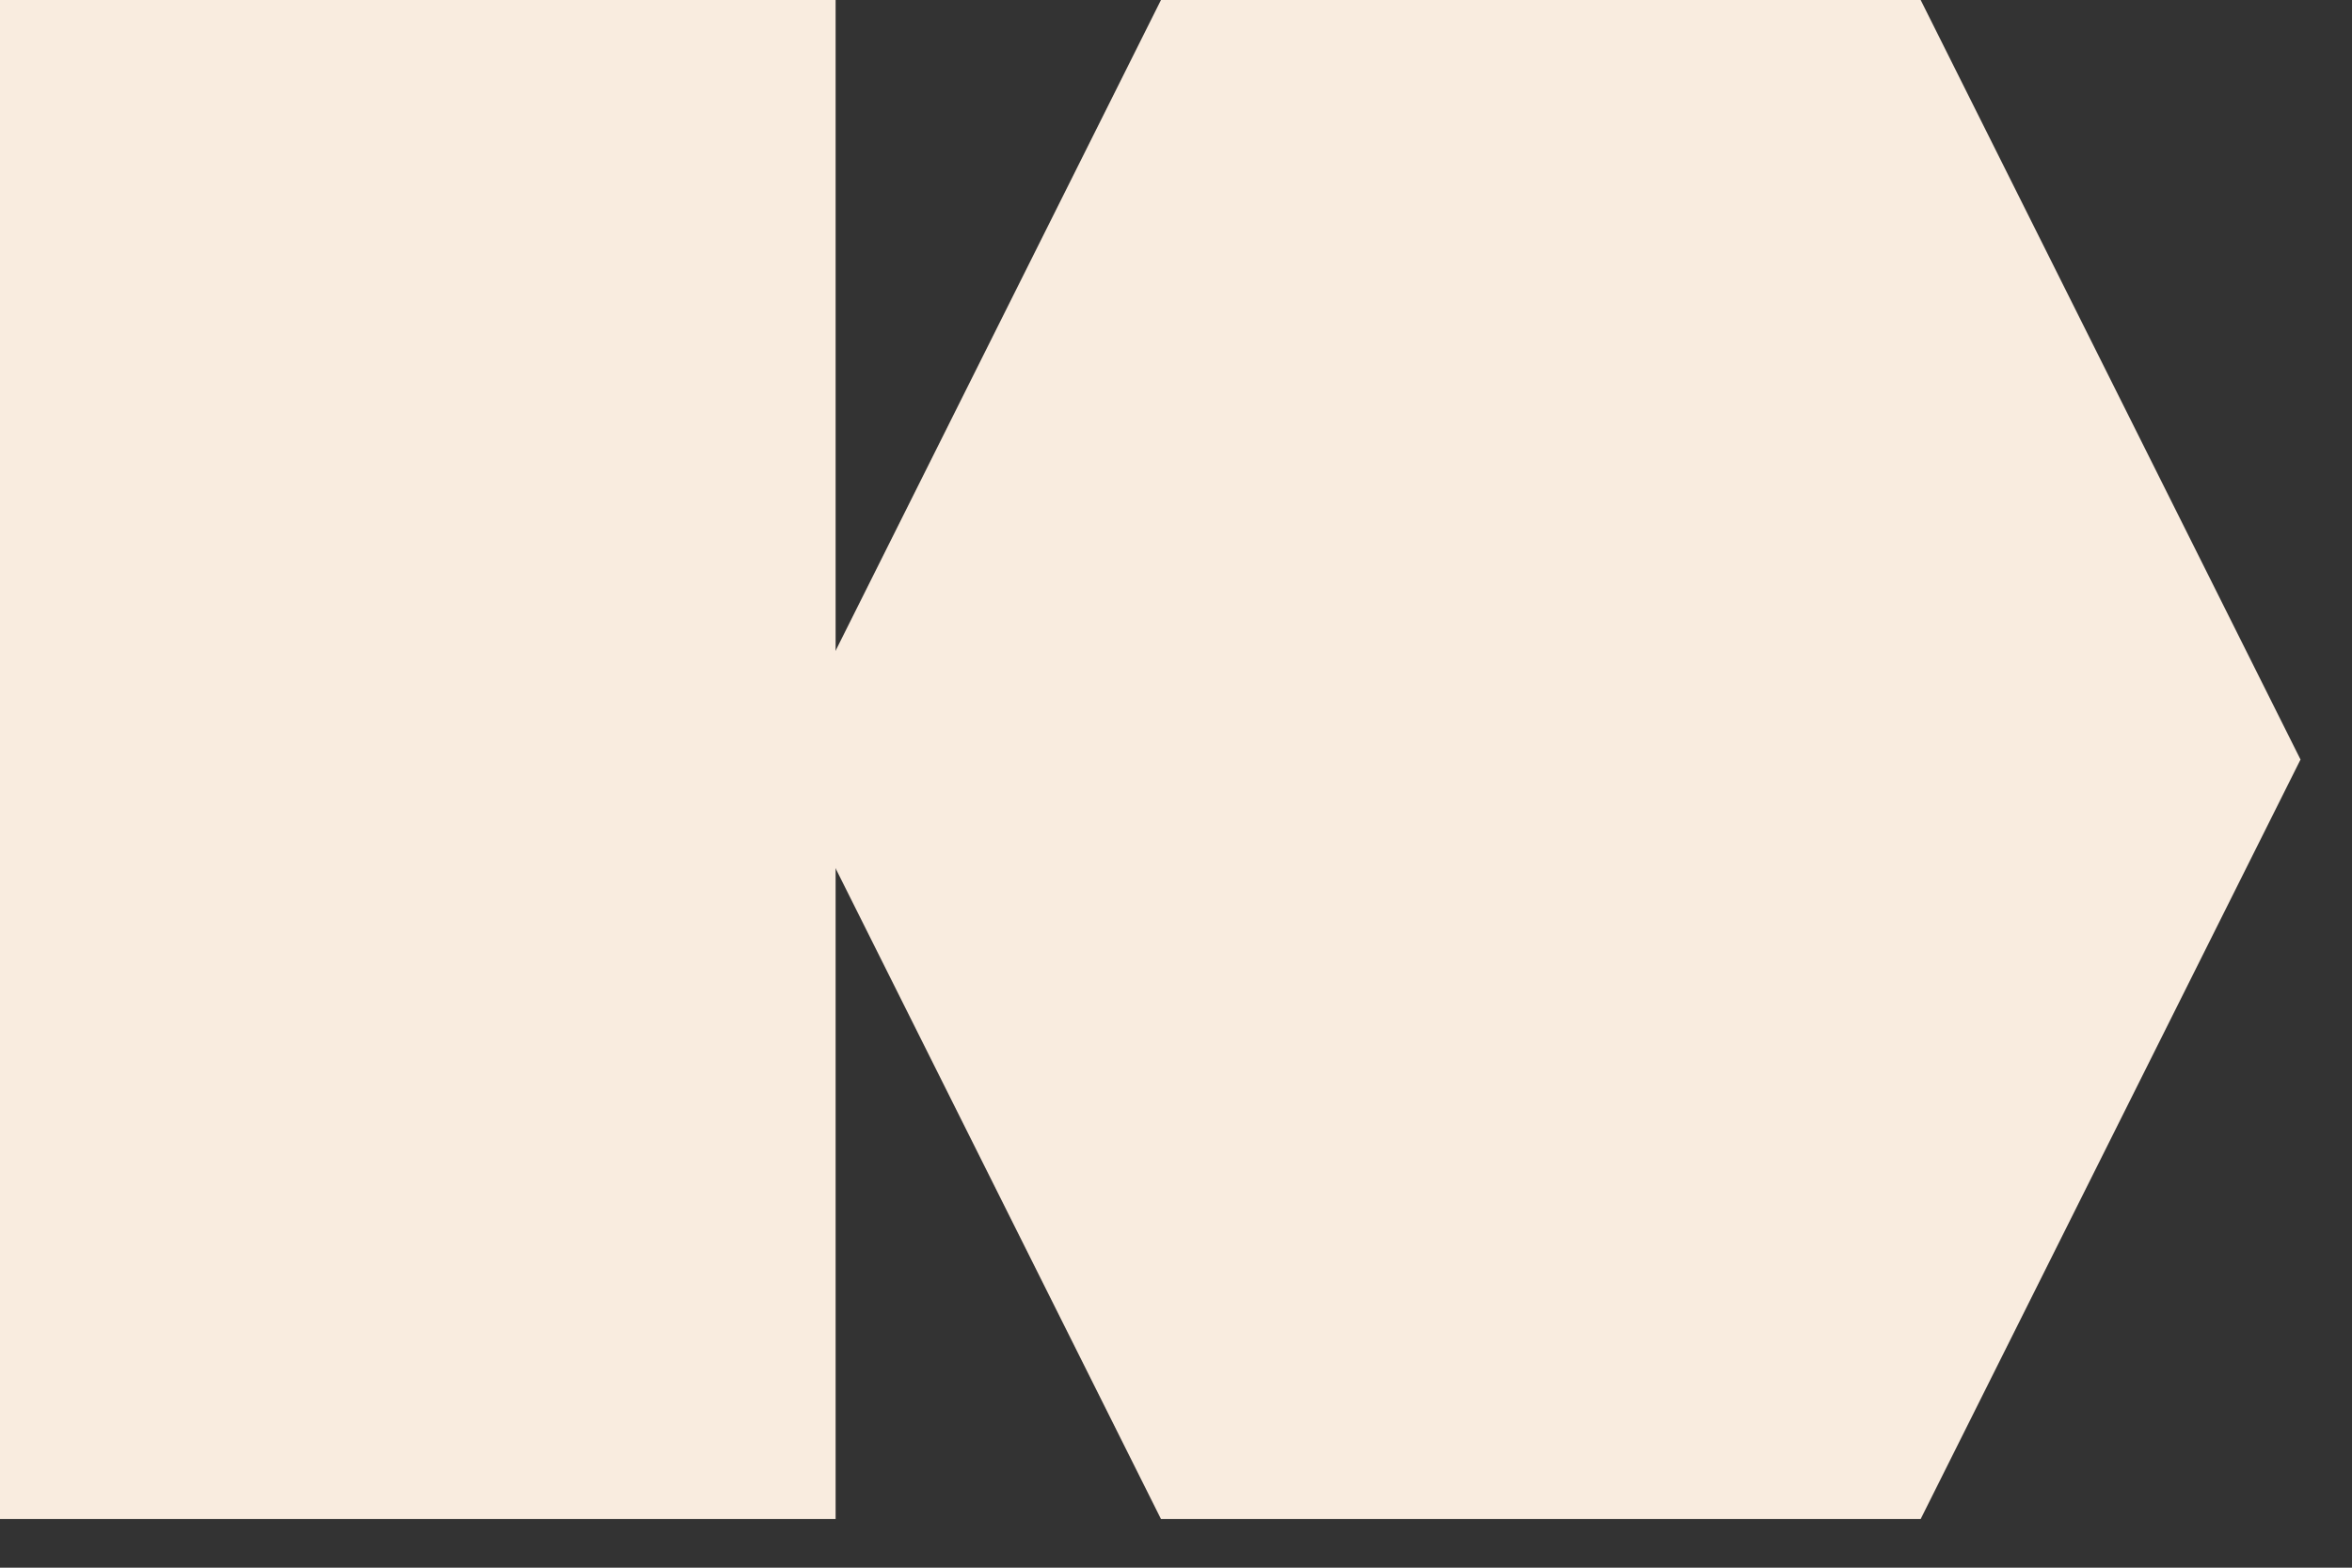
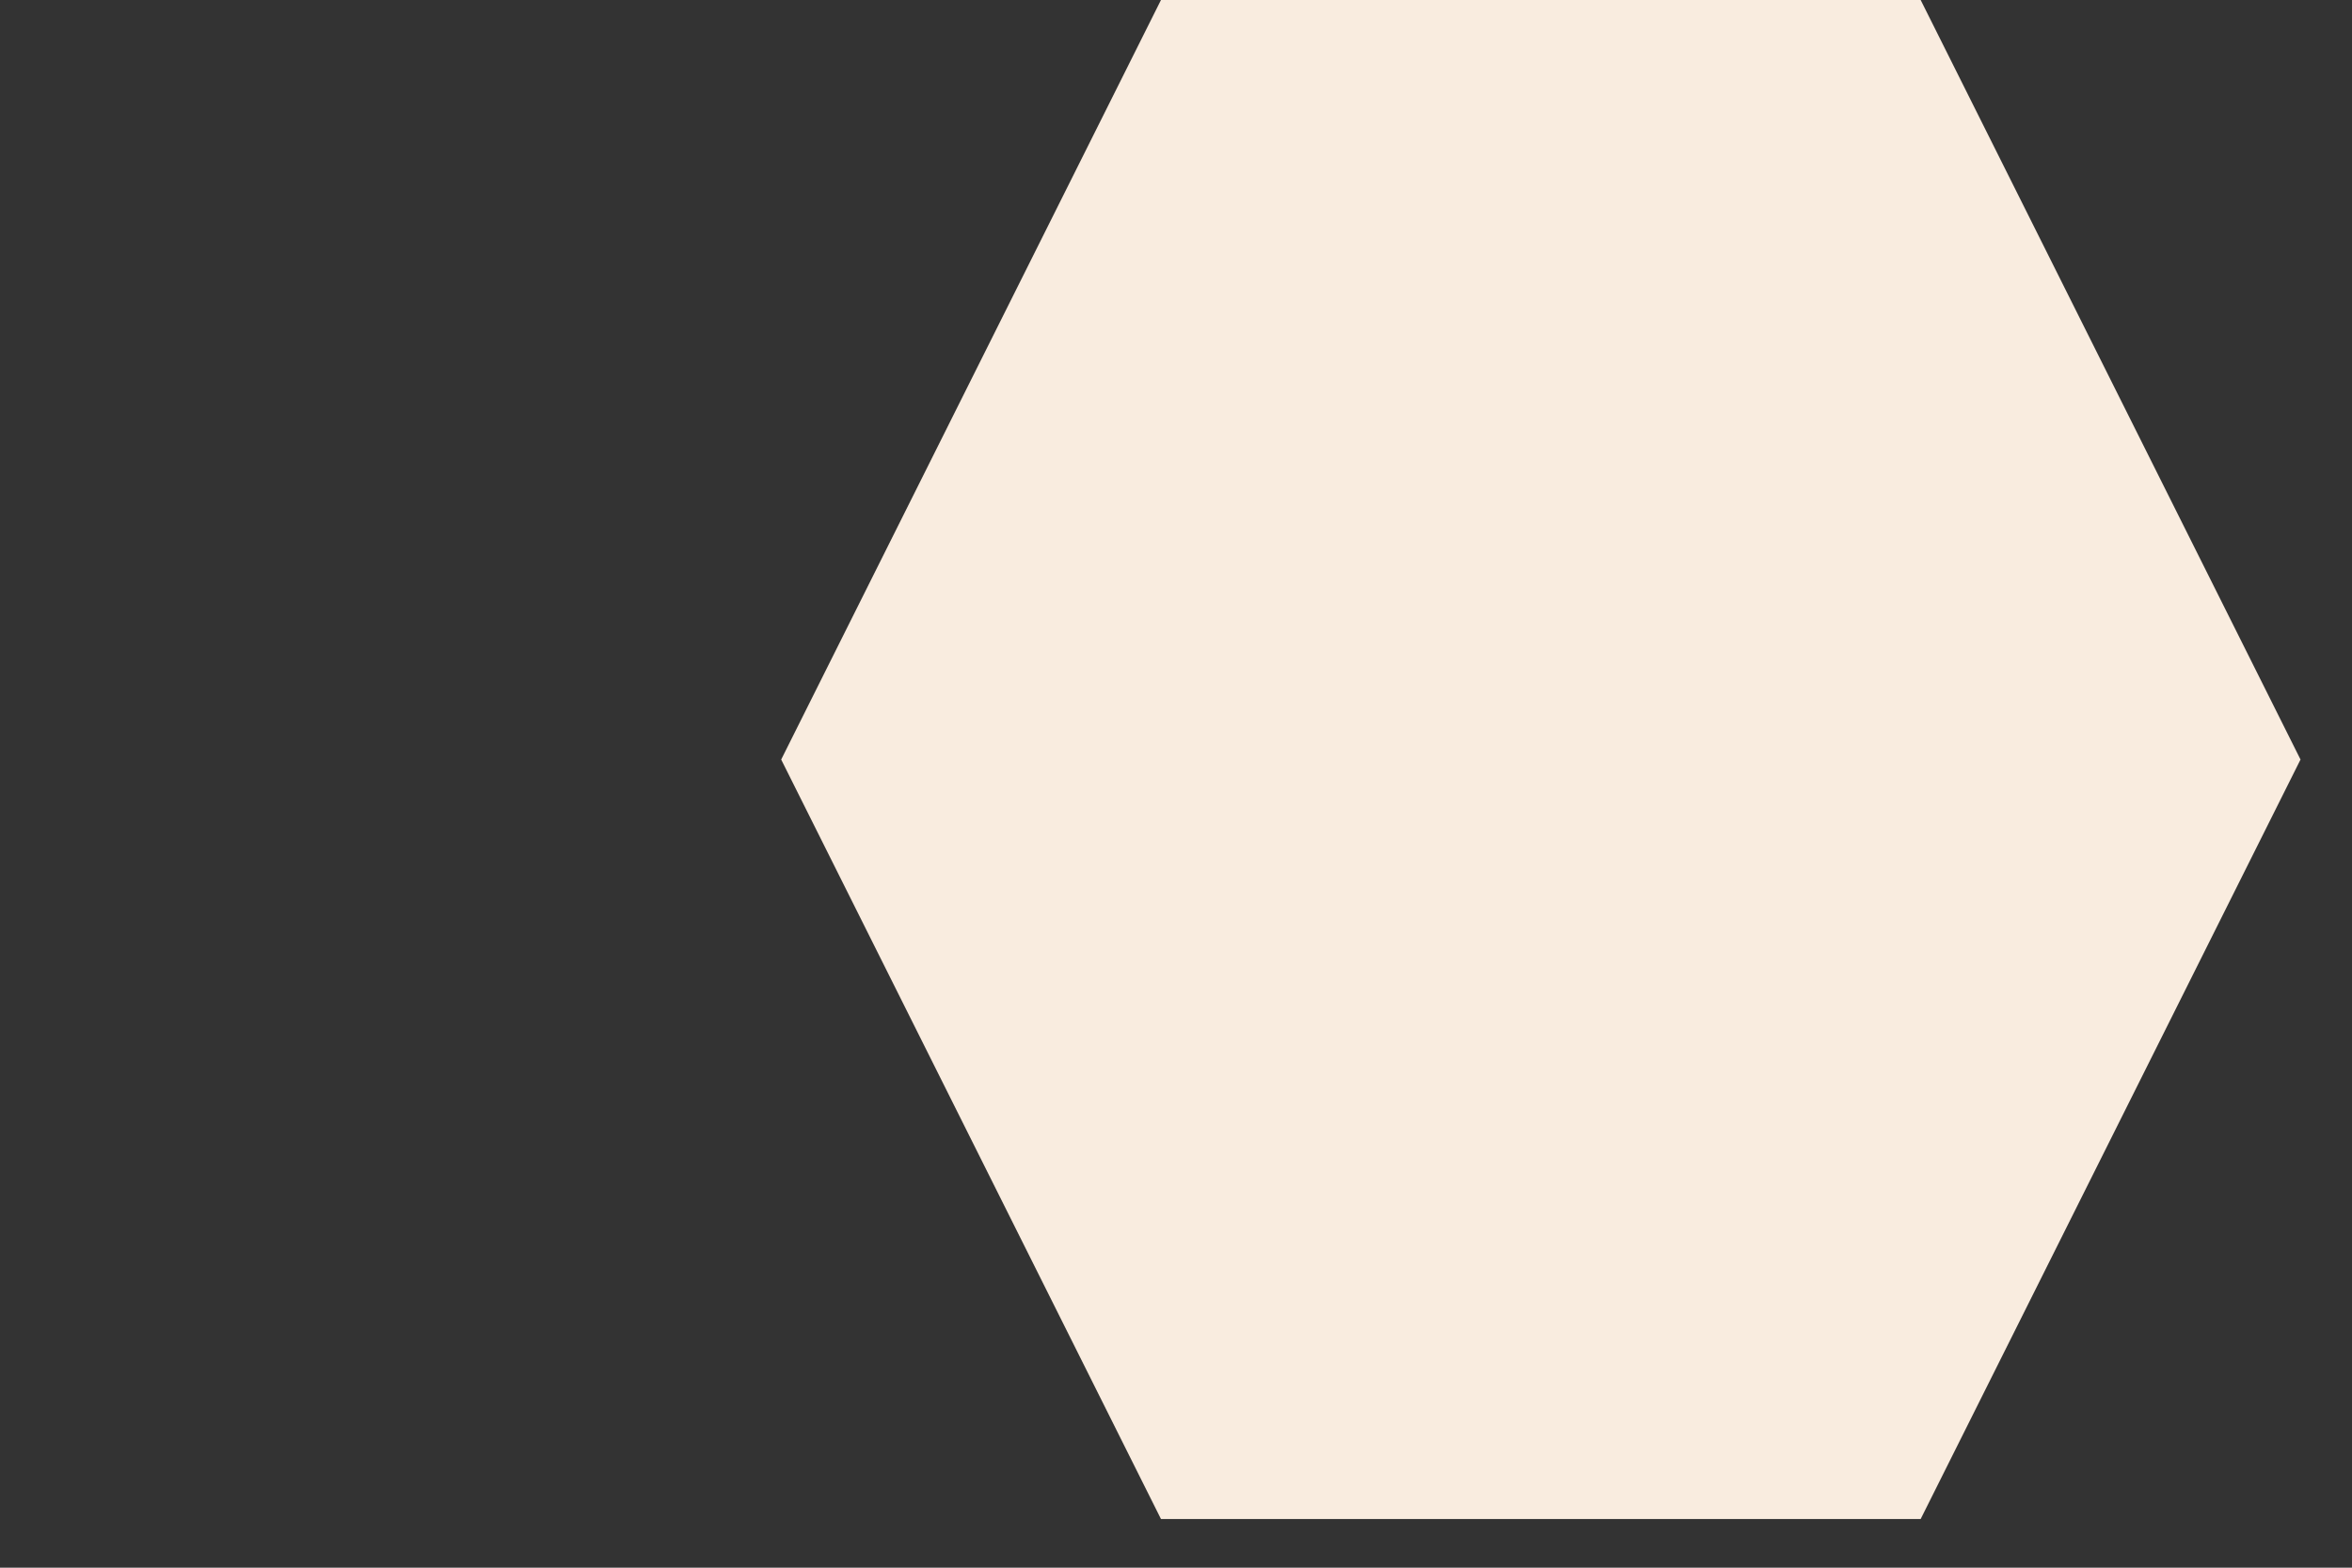
<svg xmlns="http://www.w3.org/2000/svg" width="36" height="24" viewBox="0 0 36 24" fill="none">
  <rect x="0" y="0" width="36" height="24" fill="#333333" stroke="none" />
-   <rect width="12.79" height="23.255" fill="#F9ECDF" />
  <path d="M29.398 0L35.212 11.628L29.398 23.255H17.77L11.957 11.628L17.77 0H29.398Z" fill="#F9ECDF" />
</svg>